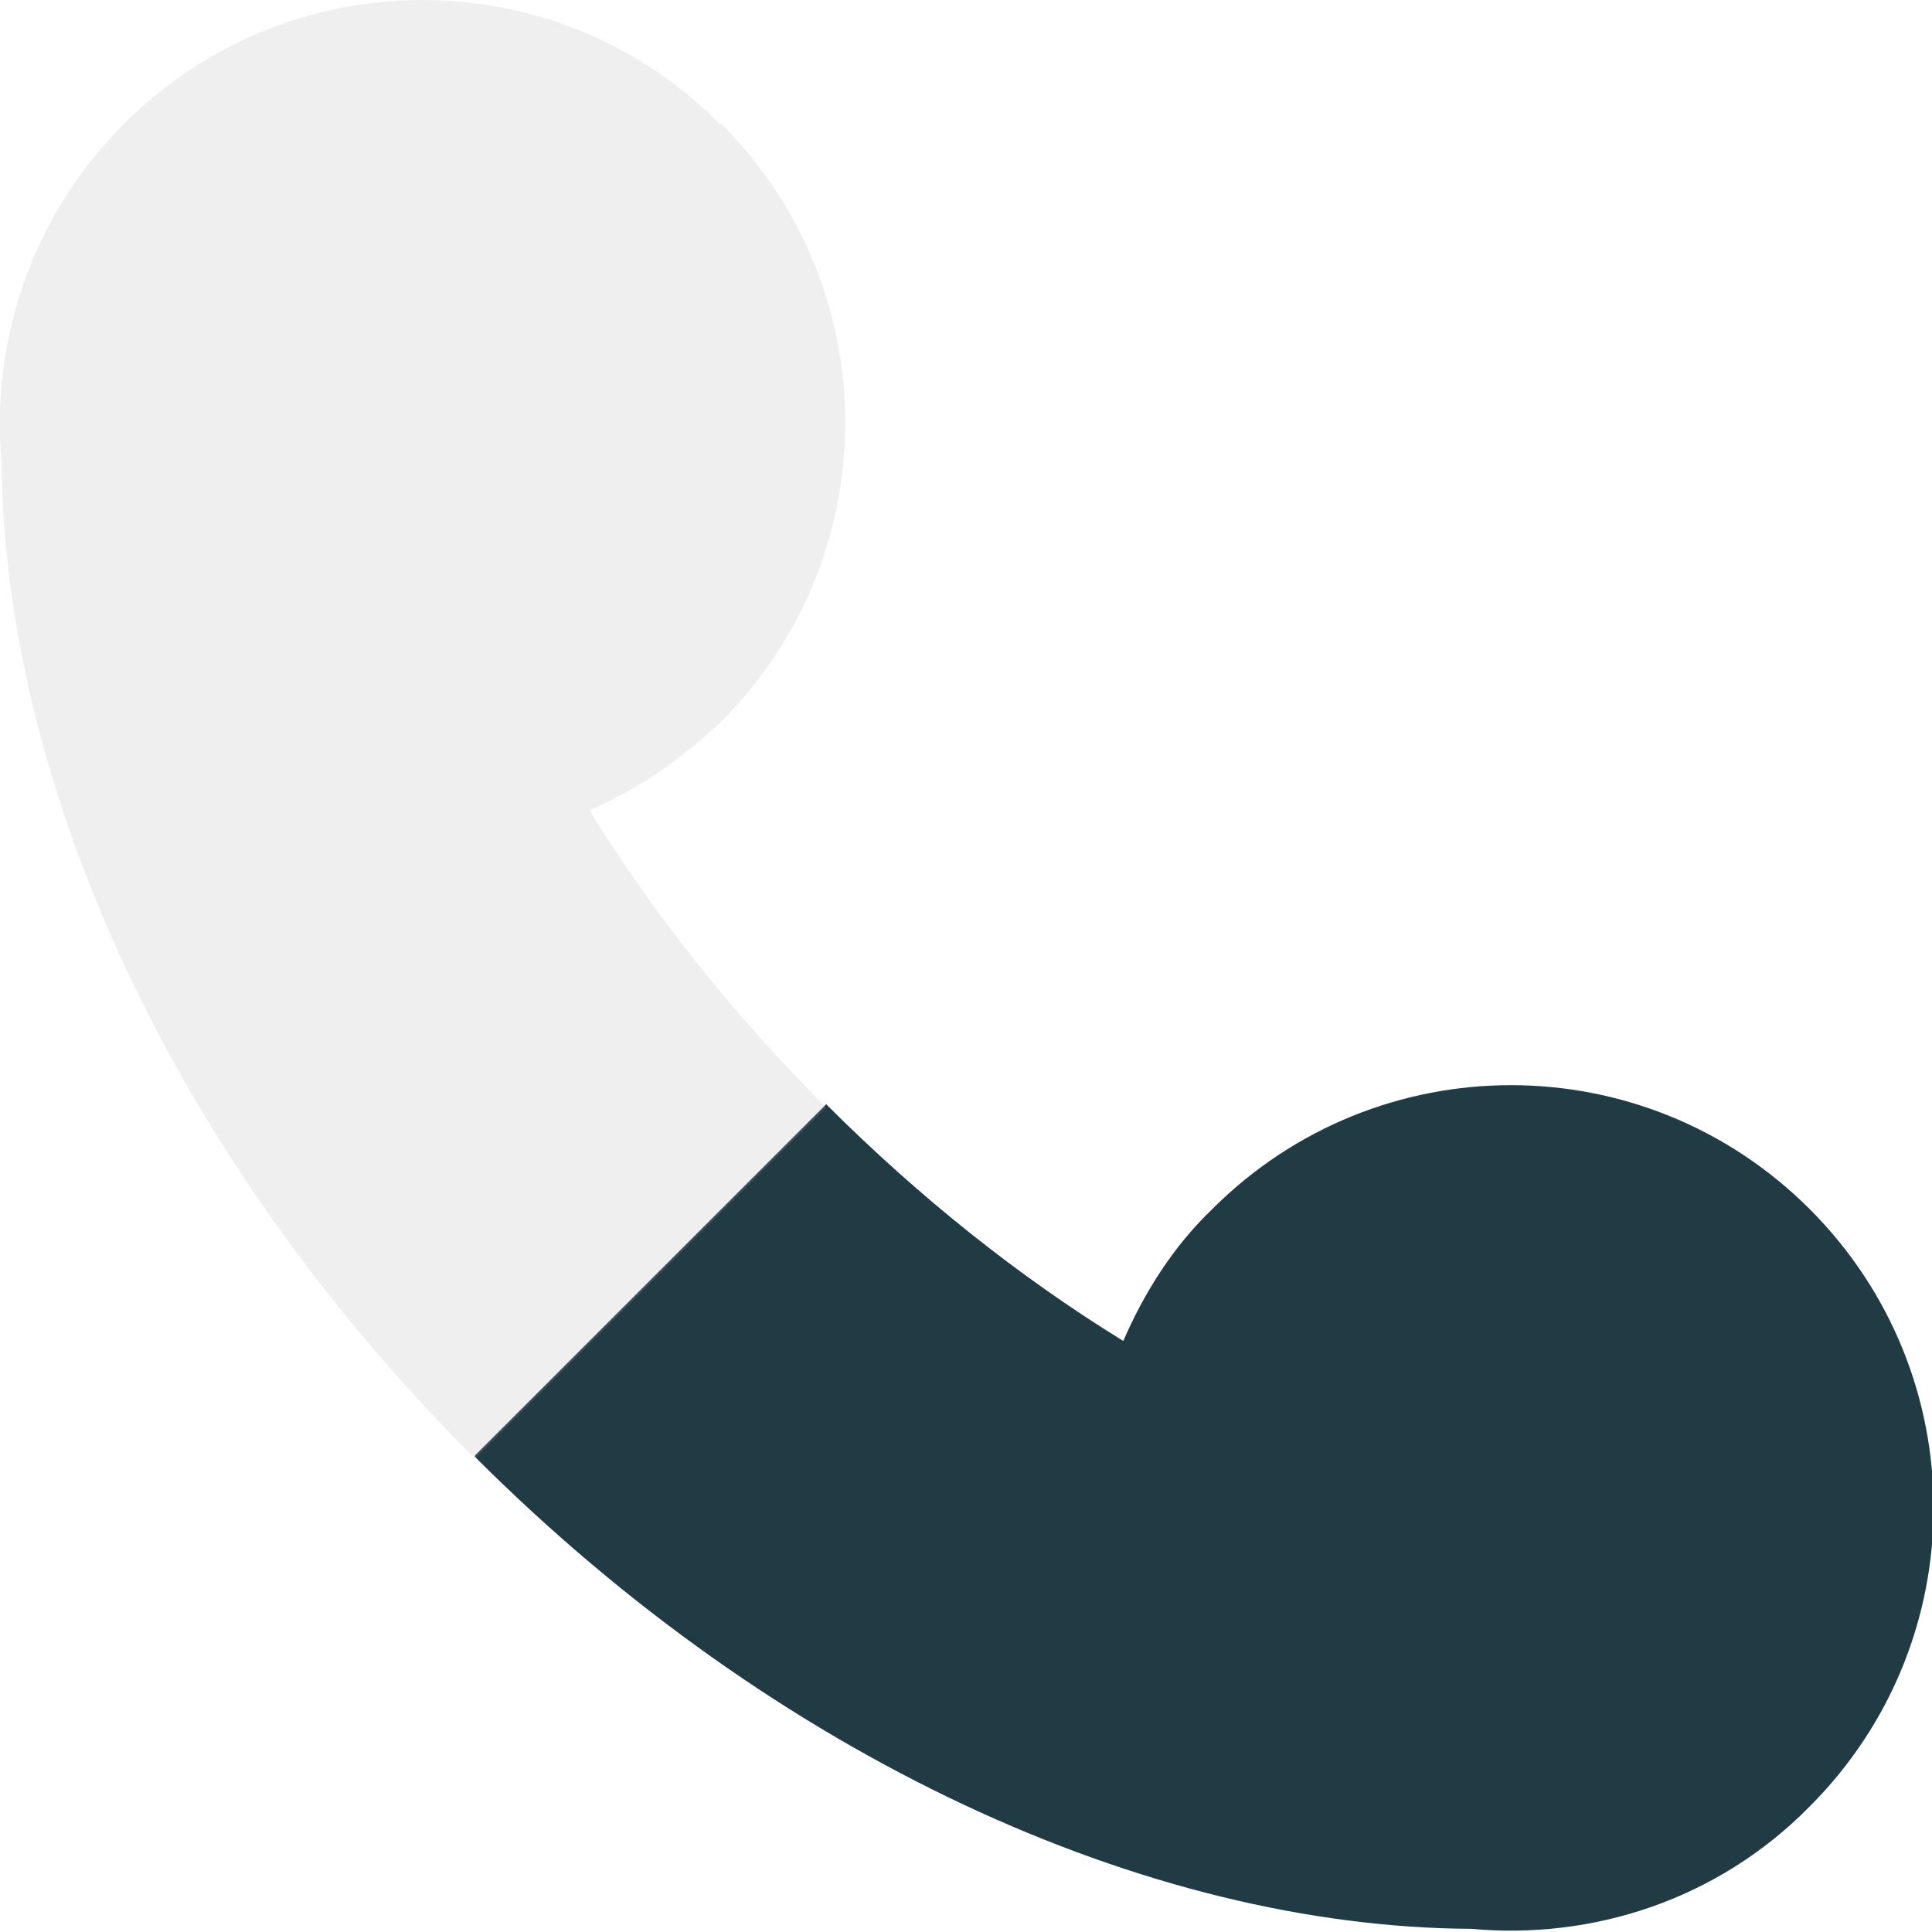
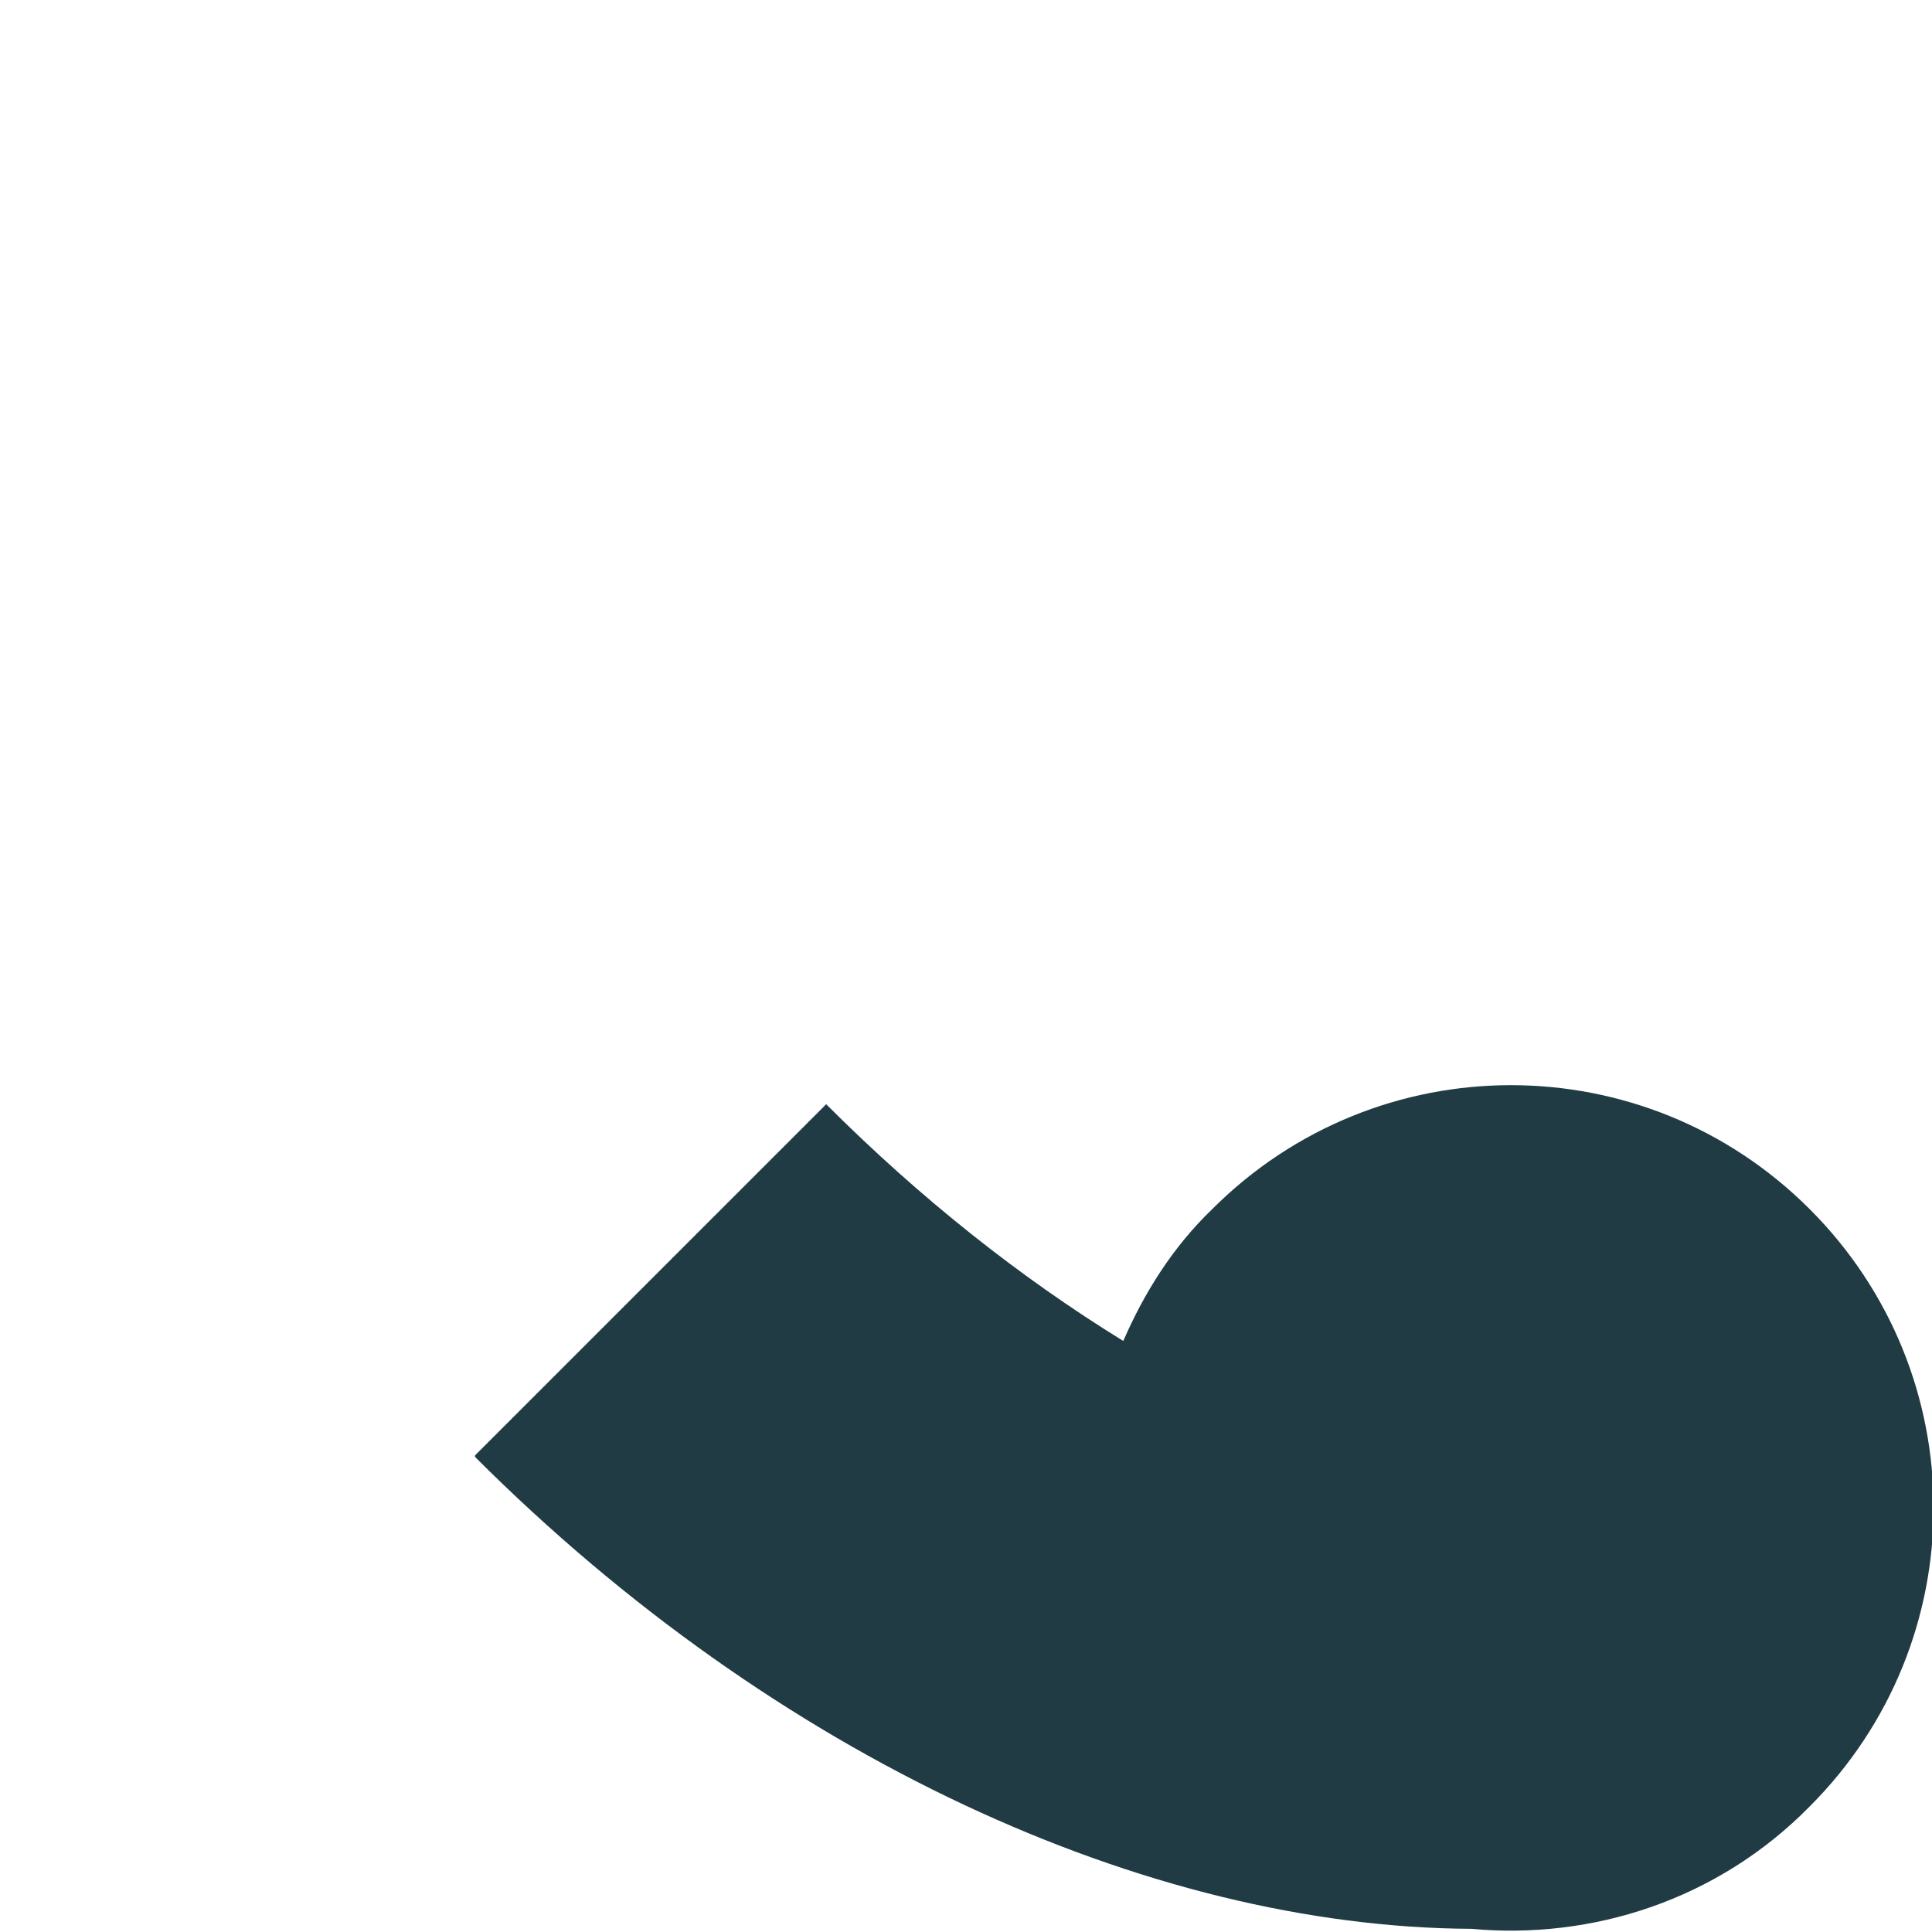
<svg xmlns="http://www.w3.org/2000/svg" id="Layer_2" viewBox="0 0 12.16 12.16">
  <defs>
    <style>.cls-1{fill:rgba(170,170,170,.18);}.cls-1,.cls-2{stroke-width:0px;}.cls-2{fill:#213b44;}</style>
  </defs>
  <g id="Layer_1-2">
    <path class="cls-2" d="m2.99,9.17c1.89,1.89,4.23,2.96,6.27,2.97.76.07,1.55-.18,2.13-.77,1.04-1.04,1.04-2.72,0-3.76-1.04-1.04-2.72-1.04-3.76,0-.25.24-.43.53-.56.83-.65-.4-1.28-.9-1.87-1.49l-2.21,2.21Z" />
-     <path class="cls-1" d="m4.53.78C3.5-.26,1.82-.26.78.78.2,1.36-.06,2.15.01,2.91c.02,2.04,1.08,4.38,2.98,6.27l2.21-2.21c-.59-.59-1.09-1.22-1.49-1.87.3-.13.58-.32.83-.56,1.04-1.04,1.04-2.72,0-3.76Z" />
  </g>
</svg>